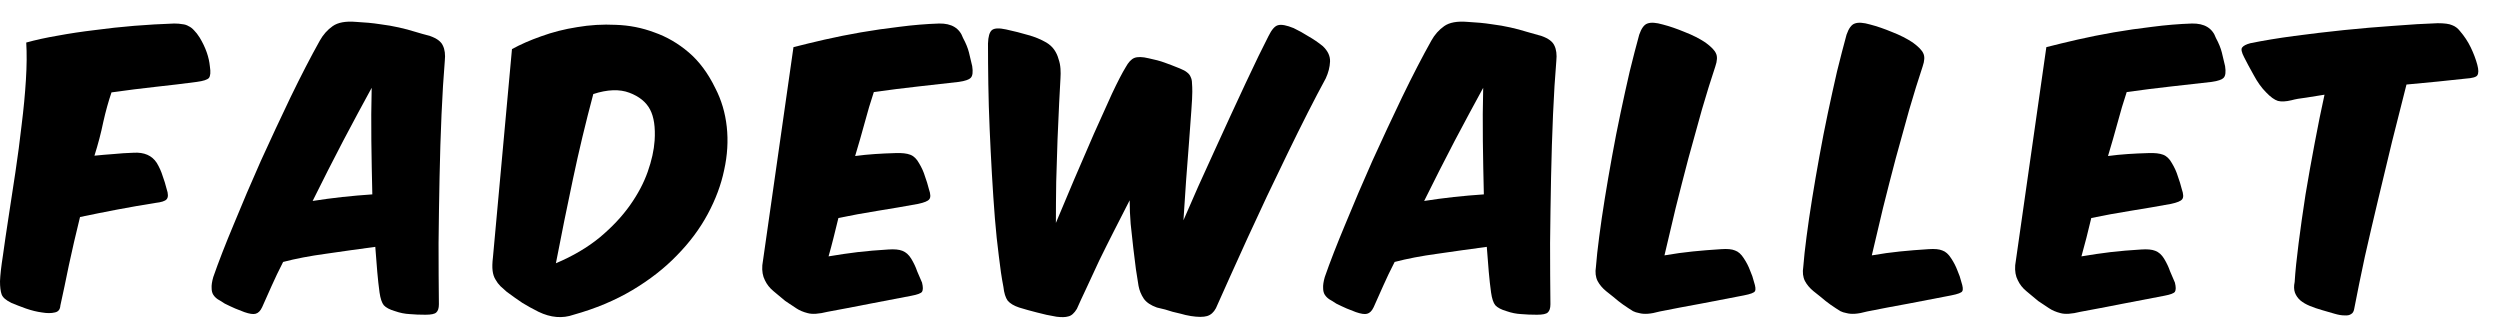
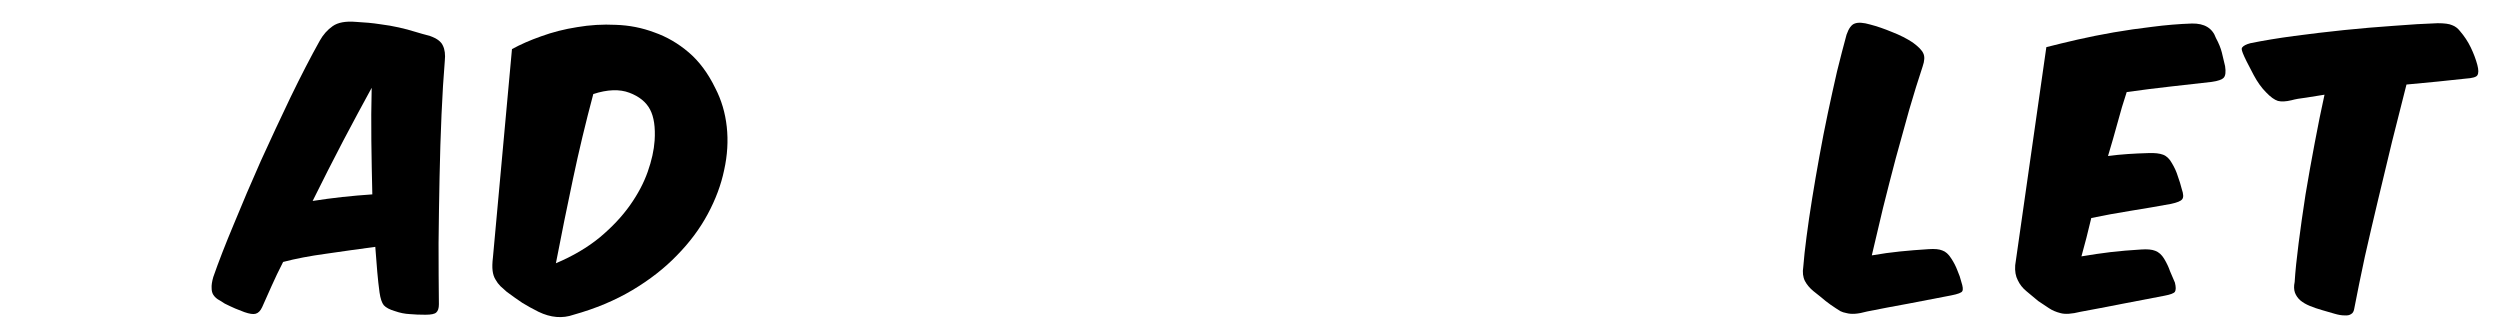
<svg xmlns="http://www.w3.org/2000/svg" width="113" height="15" viewBox="0 0 113 15" fill="none">
-   <path d="M8.894 3.702C8.301 3.781 7.683 3.855 7.041 3.924C6.409 3.993 5.742 4.077 5.04 4.176C4.902 4.581 4.778 5.026 4.669 5.51C4.571 5.995 4.437 6.504 4.269 7.037C4.556 7.008 4.842 6.983 5.129 6.963C5.425 6.933 5.727 6.914 6.033 6.904C6.517 6.874 6.868 7.027 7.086 7.363C7.204 7.561 7.293 7.759 7.352 7.956C7.422 8.144 7.481 8.337 7.53 8.534C7.609 8.762 7.609 8.92 7.53 9.009C7.461 9.088 7.293 9.142 7.026 9.172C6.463 9.261 5.895 9.36 5.322 9.468C4.748 9.577 4.18 9.691 3.617 9.809C3.429 10.57 3.261 11.296 3.113 11.988C2.975 12.67 2.846 13.278 2.728 13.812C2.718 13.989 2.634 14.093 2.476 14.123C2.317 14.162 2.125 14.162 1.897 14.123C1.67 14.093 1.428 14.034 1.171 13.945C0.924 13.856 0.707 13.772 0.519 13.693C0.272 13.574 0.124 13.446 0.074 13.307C0.025 13.169 0 12.972 0 12.715C0.01 12.438 0.054 12.047 0.133 11.543C0.203 11.03 0.287 10.457 0.385 9.824C0.484 9.182 0.588 8.5 0.697 7.778C0.805 7.057 0.899 6.345 0.978 5.644C1.067 4.932 1.132 4.255 1.171 3.613C1.211 2.971 1.216 2.407 1.186 1.923C1.611 1.805 2.085 1.701 2.609 1.612C3.143 1.513 3.701 1.429 4.284 1.36C4.867 1.281 5.46 1.217 6.063 1.167C6.675 1.118 7.278 1.083 7.871 1.063C8.019 1.063 8.143 1.073 8.242 1.093C8.351 1.103 8.444 1.133 8.523 1.182C8.612 1.221 8.696 1.286 8.775 1.375C8.855 1.454 8.939 1.562 9.027 1.701C9.294 2.145 9.447 2.58 9.487 3.005C9.527 3.262 9.512 3.435 9.443 3.524C9.373 3.603 9.191 3.662 8.894 3.702Z" fill="black" />
  <path d="M16.963 11.158C16.221 11.257 15.48 11.361 14.739 11.469C14.008 11.568 13.361 11.692 12.797 11.84C12.6 12.225 12.427 12.586 12.278 12.922C12.13 13.248 11.987 13.569 11.848 13.886C11.77 14.054 11.671 14.152 11.552 14.182C11.443 14.212 11.275 14.187 11.048 14.108C10.92 14.059 10.781 14.004 10.633 13.945C10.475 13.876 10.317 13.802 10.159 13.723C10.04 13.643 9.936 13.579 9.847 13.53C9.758 13.47 9.689 13.401 9.64 13.322C9.59 13.243 9.566 13.144 9.566 13.026C9.556 12.897 9.581 12.729 9.64 12.522C9.877 11.84 10.188 11.04 10.574 10.12C10.949 9.201 11.354 8.253 11.789 7.274C12.234 6.296 12.684 5.332 13.138 4.384C13.603 3.425 14.042 2.575 14.457 1.834C14.606 1.567 14.798 1.35 15.036 1.182C15.273 1.014 15.624 0.95 16.088 0.989C16.493 1.009 16.854 1.044 17.17 1.093C17.486 1.133 17.773 1.182 18.03 1.241C18.297 1.301 18.539 1.365 18.756 1.434C18.983 1.503 19.211 1.567 19.438 1.627C19.744 1.735 19.937 1.879 20.016 2.057C20.105 2.234 20.135 2.467 20.105 2.753C20.046 3.455 19.997 4.26 19.957 5.169C19.917 6.079 19.888 7.027 19.868 8.016C19.848 9.004 19.833 9.997 19.823 10.995C19.823 11.983 19.828 12.902 19.838 13.752C19.838 13.93 19.799 14.054 19.72 14.123C19.651 14.192 19.488 14.226 19.231 14.226C18.974 14.226 18.736 14.217 18.519 14.197C18.302 14.187 18.079 14.143 17.852 14.063C17.615 13.994 17.447 13.905 17.348 13.797C17.259 13.688 17.195 13.495 17.155 13.219C17.116 12.932 17.081 12.621 17.052 12.285C17.022 11.939 16.992 11.563 16.963 11.158ZM14.131 9.083C14.576 9.014 15.021 8.954 15.466 8.905C15.92 8.856 16.375 8.816 16.829 8.786C16.809 7.976 16.795 7.171 16.785 6.37C16.775 5.56 16.78 4.759 16.8 3.969C16.404 4.69 15.974 5.491 15.51 6.37C15.055 7.24 14.596 8.144 14.131 9.083Z" fill="black" />
  <path d="M23.141 2.22C23.516 2.012 23.956 1.819 24.46 1.641C24.974 1.454 25.517 1.315 26.09 1.226C26.664 1.128 27.247 1.093 27.84 1.123C28.442 1.142 29.021 1.256 29.574 1.464C30.137 1.661 30.656 1.963 31.13 2.368C31.605 2.773 32.005 3.312 32.331 3.984C32.608 4.517 32.781 5.1 32.85 5.733C32.919 6.365 32.88 7.017 32.731 7.689C32.593 8.352 32.346 9.014 31.99 9.676C31.634 10.338 31.17 10.96 30.597 11.543C30.034 12.127 29.361 12.65 28.581 13.115C27.8 13.579 26.916 13.95 25.927 14.226C25.423 14.404 24.895 14.36 24.341 14.093C24.065 13.955 23.823 13.821 23.615 13.693C23.407 13.555 23.17 13.386 22.904 13.189C22.805 13.1 22.711 13.016 22.622 12.937C22.533 12.848 22.459 12.749 22.399 12.64C22.33 12.532 22.286 12.398 22.266 12.24C22.246 12.082 22.251 11.88 22.281 11.632L23.141 2.22ZM25.127 11.899C25.898 11.573 26.56 11.183 27.113 10.728C27.667 10.264 28.121 9.78 28.477 9.276C28.833 8.772 29.1 8.268 29.277 7.764C29.455 7.26 29.559 6.79 29.589 6.355C29.628 5.752 29.559 5.283 29.381 4.947C29.203 4.611 28.892 4.359 28.447 4.191C28.003 4.023 27.459 4.043 26.817 4.25C26.471 5.545 26.165 6.825 25.898 8.09C25.631 9.345 25.374 10.615 25.127 11.899Z" fill="black" />
-   <path d="M35.865 2.131C36.29 2.022 36.759 1.908 37.273 1.79C37.797 1.671 38.34 1.562 38.904 1.464C39.477 1.365 40.06 1.281 40.653 1.212C41.256 1.133 41.854 1.083 42.447 1.063C43.01 1.053 43.371 1.271 43.529 1.716C43.657 1.953 43.746 2.17 43.796 2.368C43.845 2.556 43.894 2.763 43.944 2.99C43.983 3.247 43.964 3.42 43.885 3.509C43.805 3.598 43.623 3.662 43.336 3.702C42.743 3.771 42.13 3.84 41.498 3.909C40.865 3.979 40.198 4.063 39.497 4.161C39.349 4.606 39.21 5.071 39.082 5.555C38.953 6.029 38.81 6.528 38.652 7.052C38.948 7.012 39.245 6.983 39.541 6.963C39.838 6.943 40.154 6.928 40.49 6.919C40.767 6.909 40.984 6.933 41.142 6.993C41.3 7.052 41.434 7.18 41.542 7.378C41.661 7.576 41.75 7.773 41.809 7.971C41.878 8.159 41.938 8.352 41.987 8.549C42.066 8.776 42.071 8.93 42.002 9.009C41.943 9.088 41.775 9.157 41.498 9.216C40.905 9.325 40.297 9.429 39.675 9.528C39.062 9.626 38.469 9.735 37.896 9.854C37.817 10.17 37.743 10.471 37.673 10.758C37.604 11.035 37.53 11.311 37.451 11.588C37.916 11.509 38.355 11.445 38.77 11.395C39.195 11.346 39.655 11.306 40.149 11.277C40.426 11.257 40.638 11.277 40.786 11.336C40.944 11.395 41.078 11.514 41.187 11.692C41.305 11.889 41.394 12.077 41.453 12.255C41.523 12.423 41.597 12.596 41.676 12.774C41.725 12.972 41.725 13.11 41.676 13.189C41.626 13.258 41.468 13.317 41.202 13.367C40.569 13.485 39.927 13.609 39.274 13.737C38.622 13.866 38 13.984 37.407 14.093C37.011 14.192 36.71 14.212 36.502 14.152C36.305 14.103 36.132 14.029 35.984 13.93C35.816 13.821 35.653 13.713 35.494 13.604C35.346 13.485 35.168 13.337 34.961 13.159C34.793 13.021 34.664 12.858 34.575 12.67C34.477 12.482 34.437 12.255 34.457 11.988L35.865 2.131Z" fill="black" />
-   <path d="M47.726 10.076C47.983 9.473 48.26 8.816 48.556 8.104C48.862 7.393 49.159 6.706 49.446 6.044C49.742 5.382 50.014 4.779 50.261 4.236C50.518 3.692 50.725 3.292 50.883 3.035C51.002 2.817 51.13 2.679 51.269 2.62C51.417 2.561 51.634 2.565 51.921 2.635C52.208 2.694 52.445 2.758 52.633 2.827C52.83 2.897 53.062 2.985 53.329 3.094C53.477 3.153 53.586 3.213 53.655 3.272C53.734 3.331 53.789 3.401 53.818 3.48C53.858 3.559 53.878 3.652 53.878 3.761C53.888 3.87 53.892 3.998 53.892 4.147C53.892 4.315 53.878 4.601 53.848 5.006C53.818 5.412 53.784 5.886 53.744 6.429C53.705 6.973 53.66 7.551 53.611 8.164C53.571 8.776 53.532 9.374 53.492 9.957C53.7 9.473 53.922 8.964 54.159 8.431C54.406 7.887 54.653 7.344 54.901 6.8C55.148 6.256 55.39 5.728 55.627 5.214C55.874 4.69 56.101 4.201 56.309 3.746C56.526 3.292 56.719 2.887 56.887 2.531C57.065 2.165 57.213 1.869 57.331 1.641C57.48 1.335 57.628 1.167 57.776 1.137C57.925 1.098 58.157 1.142 58.473 1.271C58.7 1.38 58.923 1.503 59.14 1.641C59.367 1.77 59.585 1.918 59.792 2.086C60.02 2.304 60.128 2.536 60.118 2.783C60.108 3.03 60.044 3.282 59.926 3.539C59.679 3.993 59.407 4.512 59.11 5.095C58.814 5.678 58.513 6.286 58.206 6.919C57.9 7.551 57.589 8.198 57.272 8.86C56.966 9.513 56.669 10.15 56.383 10.773C56.106 11.385 55.844 11.963 55.597 12.507C55.35 13.051 55.138 13.525 54.96 13.93C54.861 14.118 54.728 14.236 54.56 14.286C54.392 14.335 54.149 14.335 53.833 14.286C53.655 14.256 53.502 14.222 53.374 14.182C53.245 14.152 53.122 14.123 53.003 14.093C52.894 14.063 52.781 14.029 52.662 13.989C52.553 13.96 52.43 13.93 52.292 13.9C52.015 13.802 51.817 13.668 51.699 13.5C51.58 13.322 51.501 13.13 51.462 12.922C51.432 12.715 51.392 12.463 51.343 12.166C51.303 11.87 51.264 11.548 51.224 11.203C51.185 10.847 51.145 10.486 51.106 10.12C51.076 9.755 51.061 9.399 51.061 9.053C50.834 9.488 50.602 9.943 50.364 10.417C50.127 10.881 49.9 11.336 49.683 11.781C49.475 12.225 49.282 12.64 49.105 13.026C48.927 13.401 48.783 13.713 48.675 13.96C48.556 14.157 48.428 14.271 48.289 14.301C48.161 14.34 47.983 14.345 47.756 14.316C47.449 14.266 47.153 14.202 46.866 14.123C46.59 14.054 46.323 13.979 46.066 13.9C45.829 13.821 45.656 13.718 45.547 13.589C45.448 13.451 45.384 13.243 45.354 12.967C45.275 12.561 45.206 12.097 45.147 11.573C45.078 11.04 45.018 10.471 44.969 9.868C44.919 9.236 44.875 8.574 44.835 7.882C44.796 7.19 44.761 6.504 44.732 5.822C44.702 5.13 44.682 4.458 44.672 3.806C44.662 3.144 44.657 2.531 44.657 1.968C44.667 1.651 44.727 1.449 44.835 1.36C44.944 1.271 45.157 1.261 45.473 1.33C45.838 1.409 46.169 1.493 46.466 1.582C46.762 1.661 47.039 1.775 47.296 1.923C47.444 2.012 47.563 2.121 47.652 2.249C47.741 2.378 47.805 2.516 47.844 2.664C47.894 2.803 47.924 2.951 47.934 3.109C47.943 3.257 47.943 3.396 47.934 3.524C47.924 3.781 47.904 4.157 47.874 4.651C47.854 5.145 47.83 5.698 47.8 6.311C47.78 6.914 47.761 7.546 47.741 8.208C47.731 8.86 47.726 9.483 47.726 10.076Z" fill="black" />
-   <path d="M67.203 11.158C66.462 11.257 65.721 11.361 64.98 11.469C64.248 11.568 63.601 11.692 63.038 11.84C62.84 12.225 62.667 12.586 62.519 12.922C62.371 13.248 62.227 13.569 62.089 13.886C62.01 14.054 61.911 14.152 61.792 14.182C61.684 14.212 61.516 14.187 61.288 14.108C61.16 14.059 61.022 14.004 60.873 13.945C60.715 13.876 60.557 13.802 60.399 13.723C60.281 13.643 60.177 13.579 60.088 13.53C59.999 13.47 59.93 13.401 59.88 13.322C59.831 13.243 59.806 13.144 59.806 13.026C59.796 12.897 59.821 12.729 59.88 12.522C60.117 11.84 60.429 11.04 60.814 10.12C61.19 9.201 61.595 8.253 62.03 7.274C62.474 6.296 62.924 5.332 63.379 4.384C63.843 3.425 64.283 2.575 64.698 1.834C64.846 1.567 65.039 1.35 65.276 1.182C65.513 1.014 65.864 0.95 66.328 0.989C66.734 1.009 67.094 1.044 67.41 1.093C67.727 1.133 68.013 1.182 68.27 1.241C68.537 1.301 68.779 1.365 68.997 1.434C69.224 1.503 69.451 1.567 69.678 1.627C69.985 1.735 70.178 1.879 70.257 2.057C70.346 2.234 70.375 2.467 70.346 2.753C70.286 3.455 70.237 4.26 70.197 5.169C70.158 6.079 70.128 7.027 70.108 8.016C70.089 9.004 70.074 9.997 70.064 10.995C70.064 11.983 70.069 12.902 70.079 13.752C70.079 13.93 70.039 14.054 69.96 14.123C69.891 14.192 69.728 14.226 69.471 14.226C69.214 14.226 68.977 14.217 68.76 14.197C68.542 14.187 68.32 14.143 68.092 14.063C67.855 13.994 67.687 13.905 67.588 13.797C67.499 13.688 67.435 13.495 67.396 13.219C67.356 12.932 67.322 12.621 67.292 12.285C67.262 11.939 67.233 11.563 67.203 11.158ZM64.372 9.083C64.816 9.014 65.261 8.954 65.706 8.905C66.16 8.856 66.615 8.816 67.07 8.786C67.05 7.976 67.035 7.171 67.025 6.37C67.015 5.56 67.02 4.759 67.04 3.969C66.645 4.69 66.215 5.491 65.75 6.37C65.296 7.24 64.836 8.144 64.372 9.083Z" fill="black" />
-   <path d="M78.821 13.352C78.199 13.47 77.556 13.594 76.894 13.723C76.242 13.841 75.619 13.96 75.026 14.078C74.809 14.138 74.626 14.172 74.478 14.182C74.33 14.192 74.201 14.182 74.093 14.152C73.984 14.133 73.89 14.103 73.811 14.063C73.742 14.024 73.672 13.979 73.603 13.93C73.435 13.821 73.282 13.713 73.144 13.604C73.005 13.485 72.823 13.337 72.595 13.159C72.427 13.021 72.299 12.868 72.21 12.7C72.121 12.522 72.096 12.309 72.136 12.062C72.165 11.677 72.215 11.222 72.284 10.699C72.353 10.165 72.437 9.592 72.536 8.979C72.635 8.366 72.744 7.734 72.862 7.082C72.981 6.42 73.109 5.762 73.248 5.11C73.386 4.458 73.524 3.83 73.663 3.228C73.811 2.625 73.954 2.071 74.093 1.567C74.191 1.281 74.315 1.113 74.463 1.063C74.621 1.004 74.853 1.019 75.16 1.108C75.466 1.187 75.797 1.301 76.153 1.449C76.509 1.587 76.82 1.745 77.087 1.923C77.344 2.111 77.502 2.274 77.561 2.412C77.63 2.551 77.621 2.748 77.532 3.005C77.334 3.598 77.131 4.25 76.924 4.962C76.726 5.673 76.524 6.405 76.316 7.156C76.118 7.907 75.926 8.658 75.738 9.409C75.56 10.15 75.392 10.862 75.234 11.543C75.689 11.464 76.114 11.405 76.509 11.366C76.904 11.326 77.334 11.291 77.798 11.262C78.075 11.242 78.283 11.262 78.421 11.321C78.569 11.371 78.703 11.489 78.821 11.677C78.94 11.855 79.034 12.038 79.103 12.225C79.182 12.403 79.241 12.576 79.281 12.744C79.35 12.952 79.365 13.09 79.325 13.159C79.296 13.228 79.127 13.293 78.821 13.352Z" fill="black" />
  <path d="M88.193 13.352C87.57 13.47 86.928 13.594 86.266 13.723C85.614 13.841 84.991 13.96 84.398 14.078C84.181 14.138 83.998 14.172 83.85 14.182C83.701 14.192 83.573 14.182 83.464 14.152C83.356 14.133 83.262 14.103 83.183 14.063C83.114 14.024 83.044 13.979 82.975 13.93C82.807 13.821 82.654 13.713 82.516 13.604C82.377 13.485 82.194 13.337 81.967 13.159C81.799 13.021 81.671 12.868 81.582 12.7C81.493 12.522 81.468 12.309 81.508 12.062C81.537 11.677 81.587 11.222 81.656 10.699C81.725 10.165 81.809 9.592 81.908 8.979C82.007 8.366 82.115 7.734 82.234 7.082C82.353 6.42 82.481 5.762 82.619 5.11C82.758 4.458 82.896 3.83 83.034 3.228C83.183 2.625 83.326 2.071 83.464 1.567C83.563 1.281 83.687 1.113 83.835 1.063C83.993 1.004 84.225 1.019 84.532 1.108C84.838 1.187 85.169 1.301 85.525 1.449C85.88 1.587 86.192 1.745 86.459 1.923C86.716 2.111 86.874 2.274 86.933 2.412C87.002 2.551 86.992 2.748 86.903 3.005C86.706 3.598 86.503 4.25 86.296 4.962C86.098 5.673 85.895 6.405 85.688 7.156C85.49 7.907 85.297 8.658 85.11 9.409C84.932 10.15 84.764 10.862 84.606 11.543C85.06 11.464 85.485 11.405 85.88 11.366C86.276 11.326 86.706 11.291 87.17 11.262C87.447 11.242 87.654 11.262 87.793 11.321C87.941 11.371 88.074 11.489 88.193 11.677C88.311 11.855 88.405 12.038 88.475 12.225C88.554 12.403 88.613 12.576 88.653 12.744C88.722 12.952 88.737 13.09 88.697 13.159C88.667 13.228 88.499 13.293 88.193 13.352Z" fill="black" />
  <path d="M92.495 2.131C92.92 2.022 93.389 1.908 93.903 1.79C94.427 1.671 94.971 1.562 95.534 1.464C96.107 1.365 96.69 1.281 97.283 1.212C97.886 1.133 98.484 1.083 99.077 1.063C99.64 1.053 100.001 1.271 100.159 1.716C100.287 1.953 100.376 2.17 100.426 2.368C100.475 2.556 100.524 2.763 100.574 2.99C100.613 3.247 100.594 3.42 100.515 3.509C100.436 3.598 100.253 3.662 99.966 3.702C99.373 3.771 98.76 3.84 98.128 3.909C97.496 3.979 96.829 4.063 96.127 4.161C95.979 4.606 95.84 5.071 95.712 5.555C95.583 6.029 95.44 6.528 95.282 7.052C95.578 7.012 95.875 6.983 96.171 6.963C96.468 6.943 96.784 6.928 97.12 6.919C97.397 6.909 97.614 6.933 97.772 6.993C97.93 7.052 98.064 7.18 98.172 7.378C98.291 7.576 98.38 7.773 98.439 7.971C98.508 8.159 98.568 8.352 98.617 8.549C98.696 8.776 98.701 8.93 98.632 9.009C98.573 9.088 98.405 9.157 98.128 9.216C97.535 9.325 96.927 9.429 96.305 9.528C95.692 9.626 95.099 9.735 94.526 9.854C94.447 10.17 94.373 10.471 94.304 10.758C94.234 11.035 94.16 11.311 94.081 11.588C94.546 11.509 94.985 11.445 95.4 11.395C95.825 11.346 96.285 11.306 96.779 11.277C97.056 11.257 97.268 11.277 97.416 11.336C97.575 11.395 97.708 11.514 97.817 11.692C97.935 11.889 98.024 12.077 98.084 12.255C98.153 12.423 98.227 12.596 98.306 12.774C98.355 12.972 98.355 13.11 98.306 13.189C98.257 13.258 98.098 13.317 97.832 13.367C97.199 13.485 96.557 13.609 95.904 13.737C95.252 13.866 94.63 13.984 94.037 14.093C93.641 14.192 93.34 14.212 93.132 14.152C92.935 14.103 92.762 14.029 92.614 13.93C92.446 13.821 92.283 13.713 92.124 13.604C91.976 13.485 91.798 13.337 91.591 13.159C91.423 13.021 91.294 12.858 91.206 12.67C91.107 12.482 91.067 12.255 91.087 11.988L92.495 2.131Z" fill="black" />
-   <path d="M111.442 3.554C111.056 3.593 110.636 3.638 110.182 3.687C109.727 3.727 109.258 3.771 108.773 3.821C108.566 4.651 108.348 5.51 108.121 6.4C107.904 7.289 107.691 8.174 107.484 9.053C107.276 9.923 107.079 10.773 106.891 11.603C106.713 12.433 106.555 13.209 106.416 13.93C106.397 14.068 106.347 14.157 106.268 14.197C106.199 14.246 106.1 14.266 105.972 14.256C105.843 14.256 105.695 14.232 105.527 14.182C105.359 14.133 105.171 14.078 104.964 14.019C104.756 13.96 104.569 13.896 104.401 13.826C104.233 13.757 104.089 13.673 103.971 13.574C103.862 13.476 103.783 13.362 103.733 13.233C103.684 13.095 103.679 12.932 103.719 12.744C103.748 12.27 103.808 11.687 103.897 10.995C103.985 10.303 104.089 9.572 104.208 8.801C104.336 8.03 104.475 7.255 104.623 6.474C104.771 5.683 104.919 4.952 105.068 4.28C104.781 4.329 104.504 4.374 104.237 4.413C103.971 4.443 103.748 4.483 103.57 4.532C103.323 4.591 103.121 4.601 102.963 4.562C102.805 4.512 102.627 4.384 102.429 4.176C102.221 3.969 102.034 3.707 101.866 3.391C101.688 3.074 101.545 2.808 101.436 2.59C101.317 2.363 101.288 2.215 101.347 2.145C101.406 2.066 101.53 2.002 101.717 1.953C102.301 1.834 102.958 1.725 103.689 1.627C104.43 1.528 105.181 1.439 105.942 1.36C106.713 1.281 107.464 1.217 108.195 1.167C108.936 1.108 109.599 1.068 110.182 1.049C110.488 1.049 110.705 1.078 110.834 1.137C110.972 1.187 111.091 1.276 111.19 1.404C111.387 1.632 111.55 1.879 111.679 2.145C111.807 2.412 111.906 2.674 111.975 2.931C112.035 3.158 112.035 3.317 111.975 3.405C111.926 3.485 111.748 3.534 111.442 3.554Z" fill="black" />
+   <path d="M111.442 3.554C111.056 3.593 110.636 3.638 110.182 3.687C109.727 3.727 109.258 3.771 108.773 3.821C108.566 4.651 108.348 5.51 108.121 6.4C107.904 7.289 107.691 8.174 107.484 9.053C107.276 9.923 107.079 10.773 106.891 11.603C106.713 12.433 106.555 13.209 106.416 13.93C106.397 14.068 106.347 14.157 106.268 14.197C106.199 14.246 106.1 14.266 105.972 14.256C105.843 14.256 105.695 14.232 105.527 14.182C105.359 14.133 105.171 14.078 104.964 14.019C104.756 13.96 104.569 13.896 104.401 13.826C104.233 13.757 104.089 13.673 103.971 13.574C103.862 13.476 103.783 13.362 103.733 13.233C103.684 13.095 103.679 12.932 103.719 12.744C103.748 12.27 103.808 11.687 103.897 10.995C103.985 10.303 104.089 9.572 104.208 8.801C104.336 8.03 104.475 7.255 104.623 6.474C104.771 5.683 104.919 4.952 105.068 4.28C104.781 4.329 104.504 4.374 104.237 4.413C103.971 4.443 103.748 4.483 103.57 4.532C103.323 4.591 103.121 4.601 102.963 4.562C102.805 4.512 102.627 4.384 102.429 4.176C102.221 3.969 102.034 3.707 101.866 3.391C101.317 2.363 101.288 2.215 101.347 2.145C101.406 2.066 101.53 2.002 101.717 1.953C102.301 1.834 102.958 1.725 103.689 1.627C104.43 1.528 105.181 1.439 105.942 1.36C106.713 1.281 107.464 1.217 108.195 1.167C108.936 1.108 109.599 1.068 110.182 1.049C110.488 1.049 110.705 1.078 110.834 1.137C110.972 1.187 111.091 1.276 111.19 1.404C111.387 1.632 111.55 1.879 111.679 2.145C111.807 2.412 111.906 2.674 111.975 2.931C112.035 3.158 112.035 3.317 111.975 3.405C111.926 3.485 111.748 3.534 111.442 3.554Z" fill="black" />
</svg>